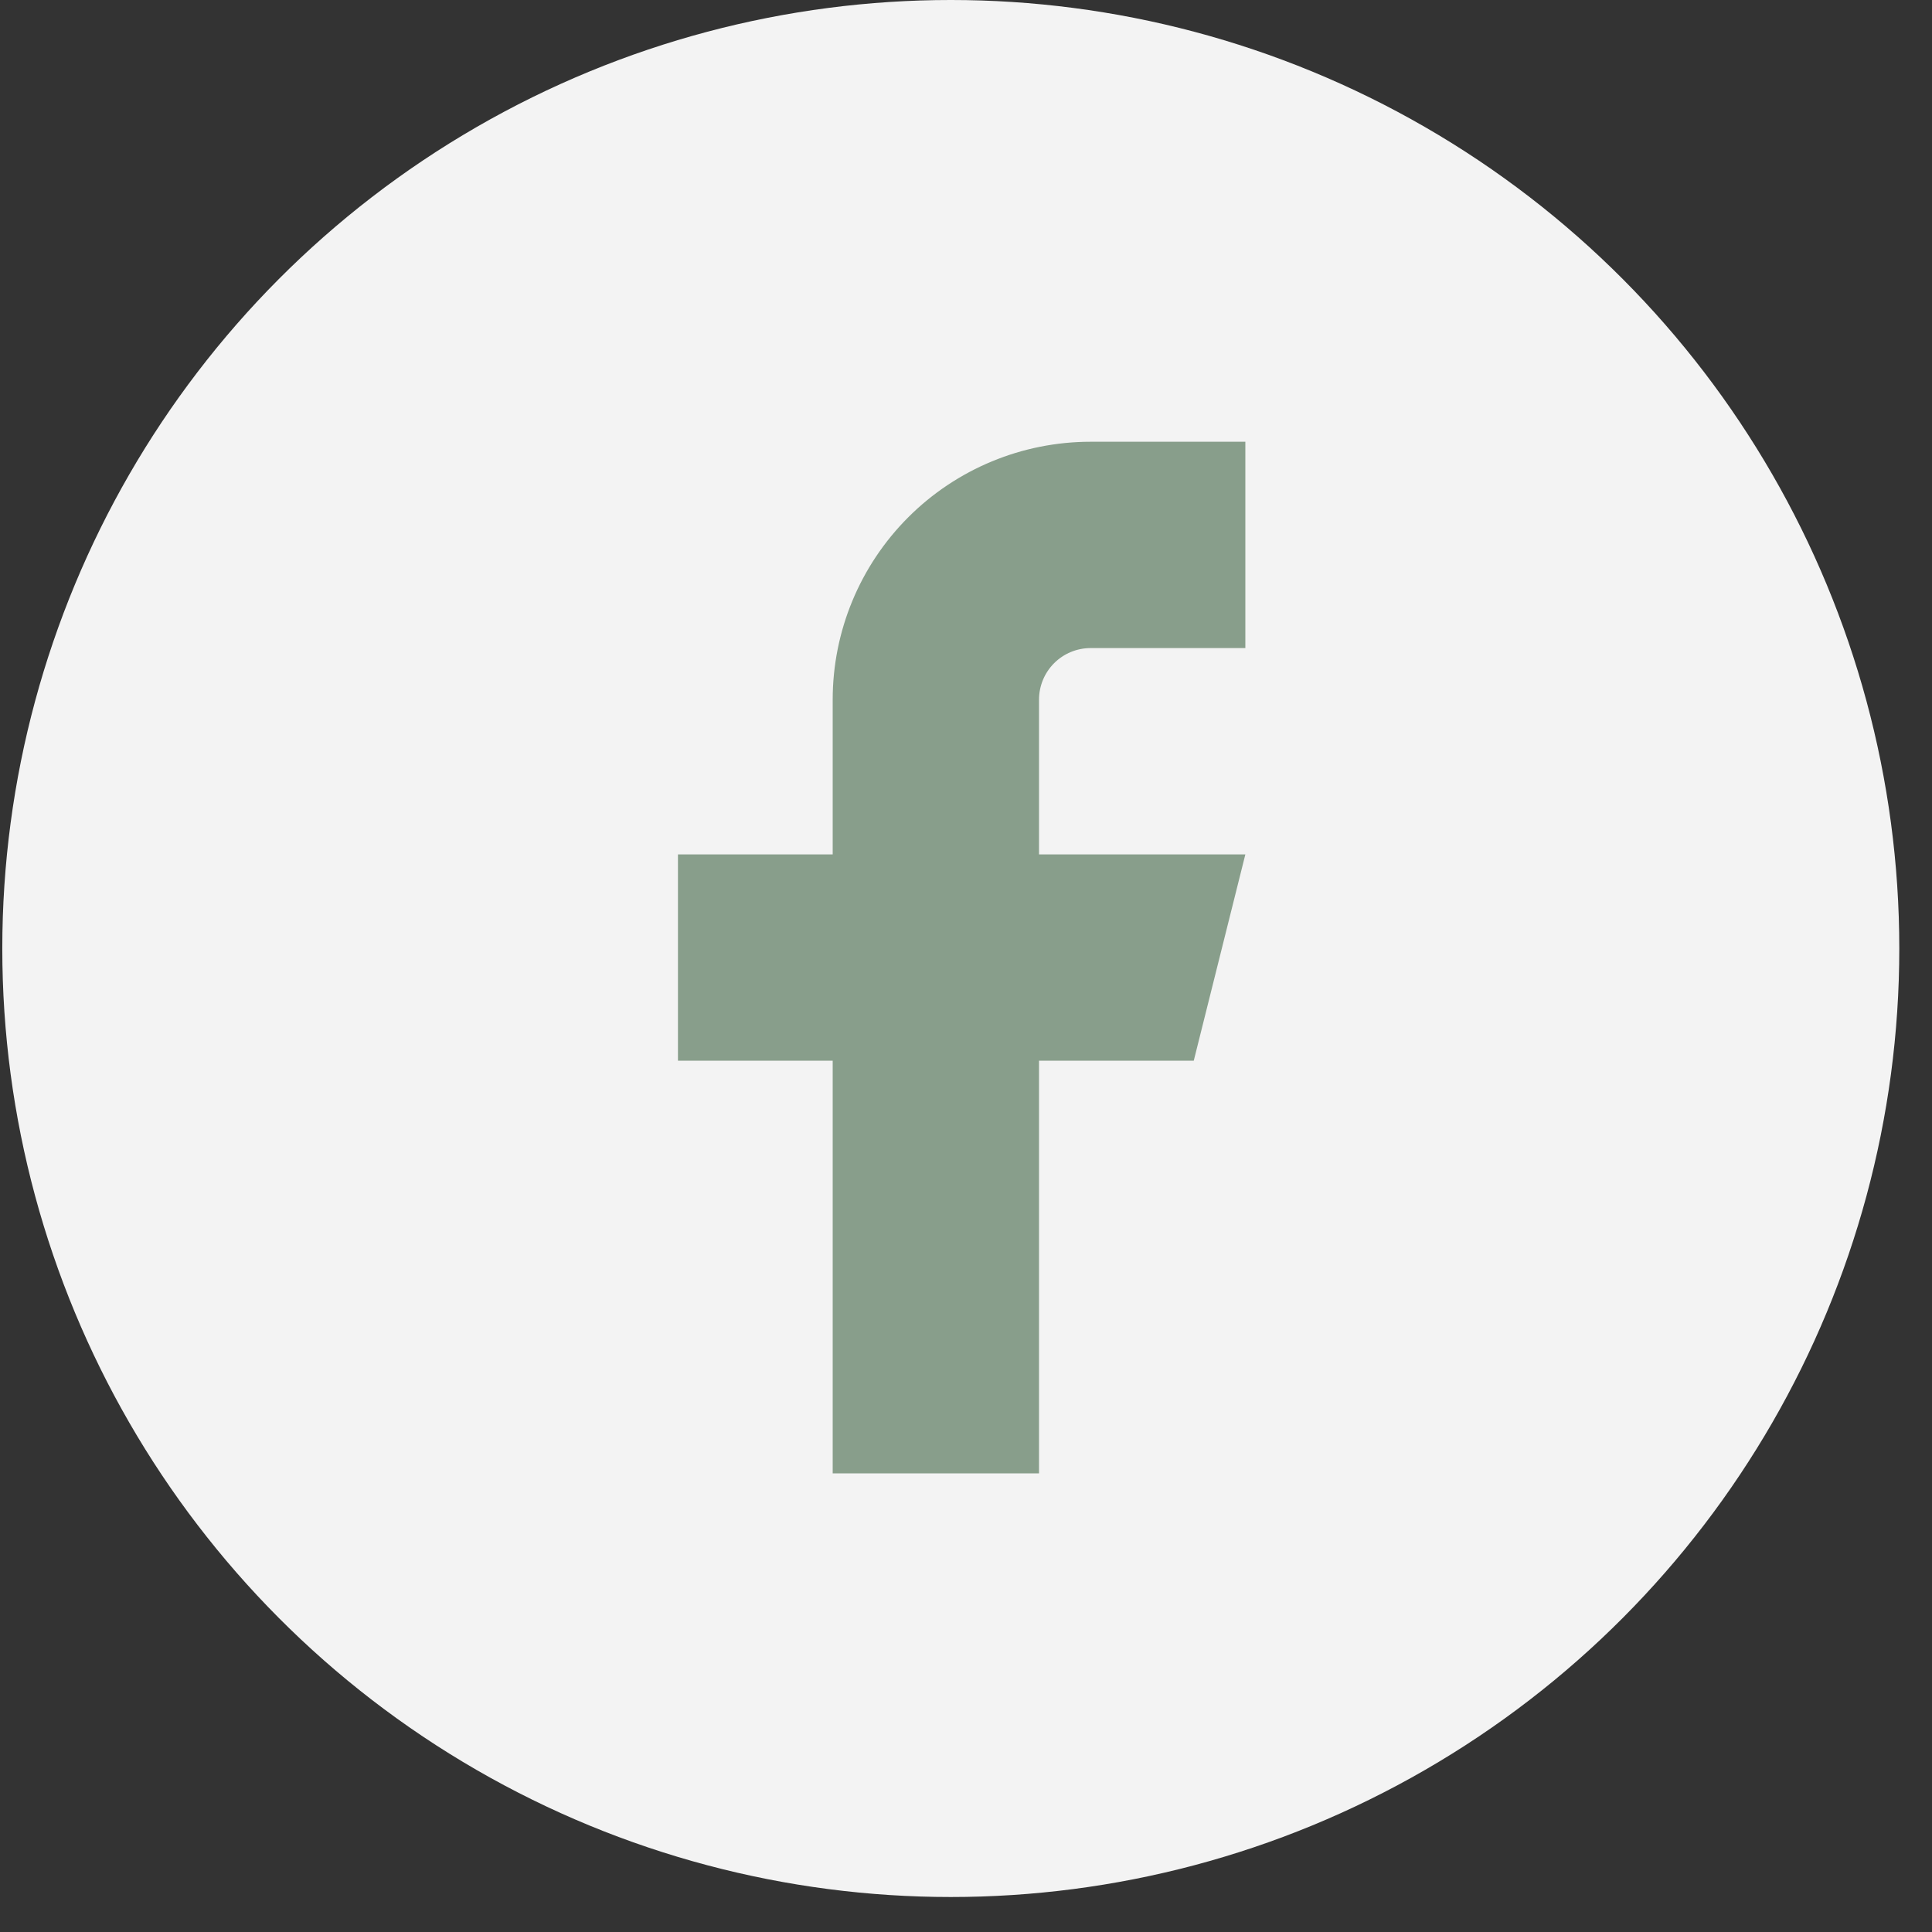
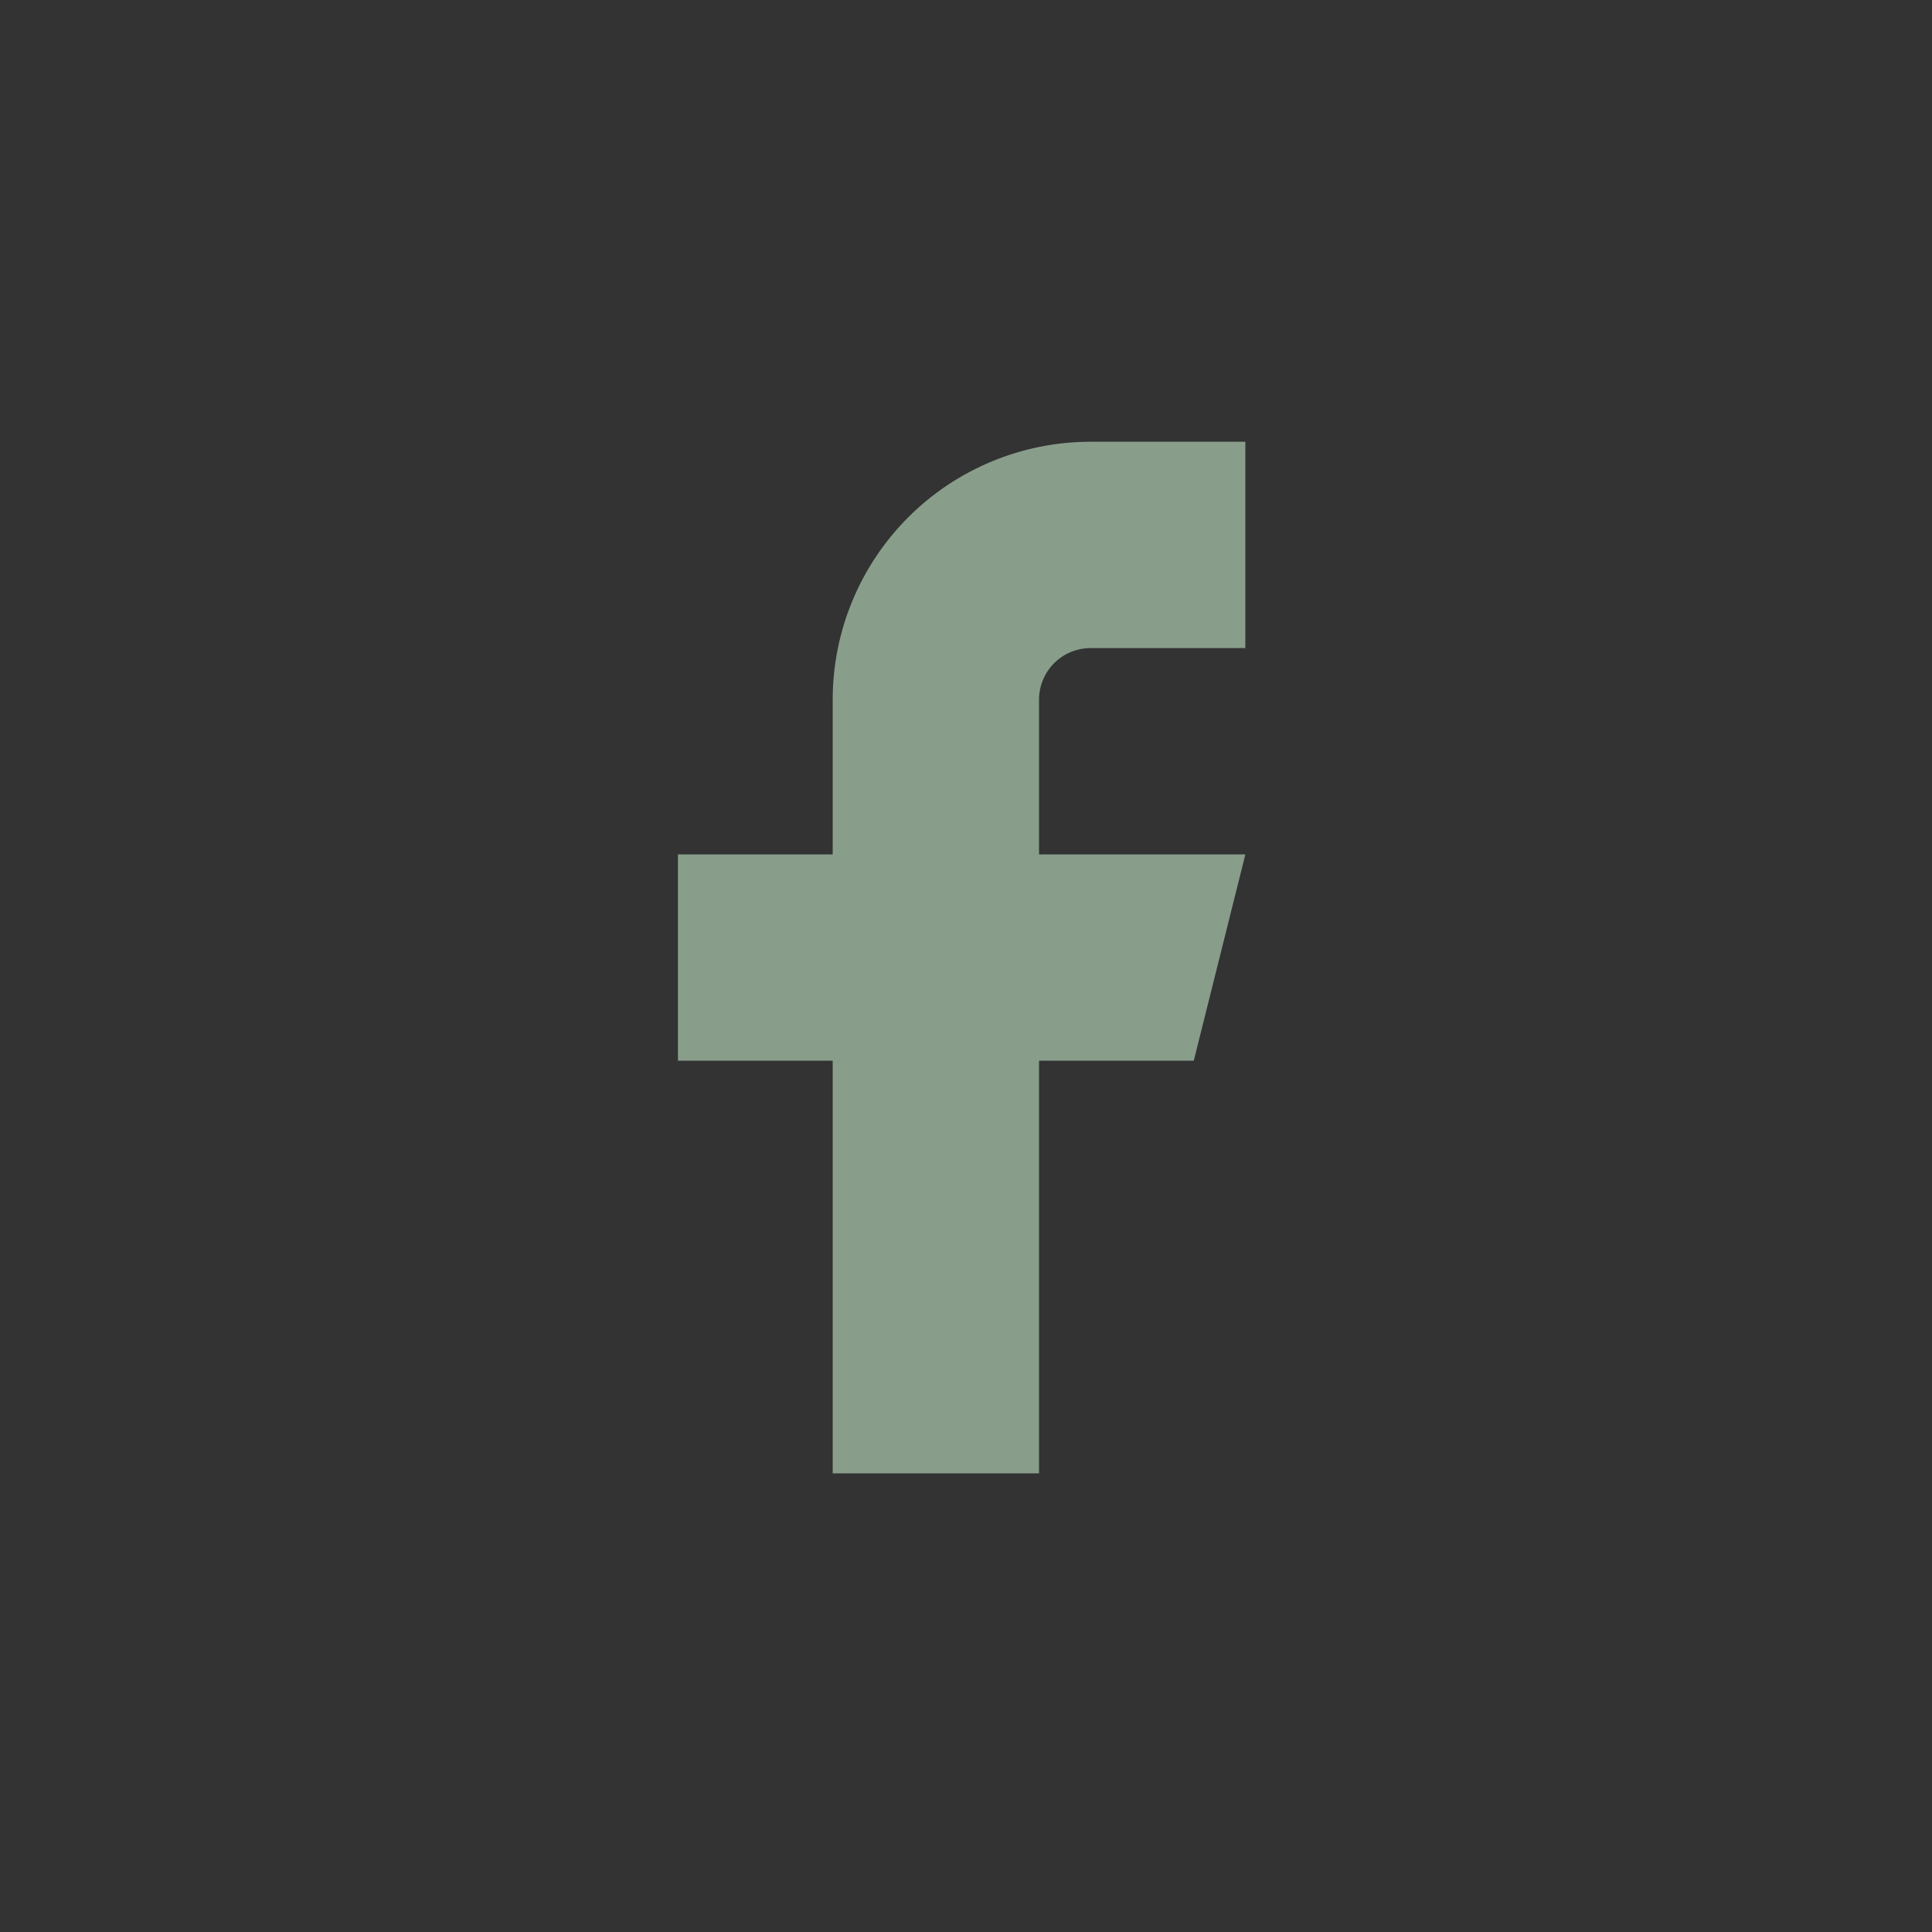
<svg xmlns="http://www.w3.org/2000/svg" width="54" height="54" viewBox="0 0 54 54" fill="none">
  <rect x="0" y="0" width="54" height="54" fill="#333333" stroke="none" />
-   <circle cx="26.575" cy="26.511" r="26.511" fill="#F3F3F3" />
-   <path d="M34.808 12.347H30.483C28.571 12.347 26.737 13.107 25.386 14.458C24.034 15.81 23.274 17.644 23.274 19.555V23.881H18.949V29.647H23.274V41.181H29.041V29.647H33.366L34.808 23.881H29.041V19.555C29.041 19.173 29.193 18.806 29.463 18.536C29.733 18.266 30.1 18.114 30.483 18.114H34.808V12.347Z" fill="#889E8B" />
+   <path d="M34.808 12.347H30.483C28.571 12.347 26.737 13.107 25.386 14.458C24.034 15.81 23.274 17.644 23.274 19.555V23.881H18.949V29.647H23.274V41.181H29.041V29.647H33.366L34.808 23.881H29.041V19.555C29.041 19.173 29.193 18.806 29.463 18.536C29.733 18.266 30.1 18.114 30.483 18.114H34.808Z" fill="#889E8B" />
</svg>